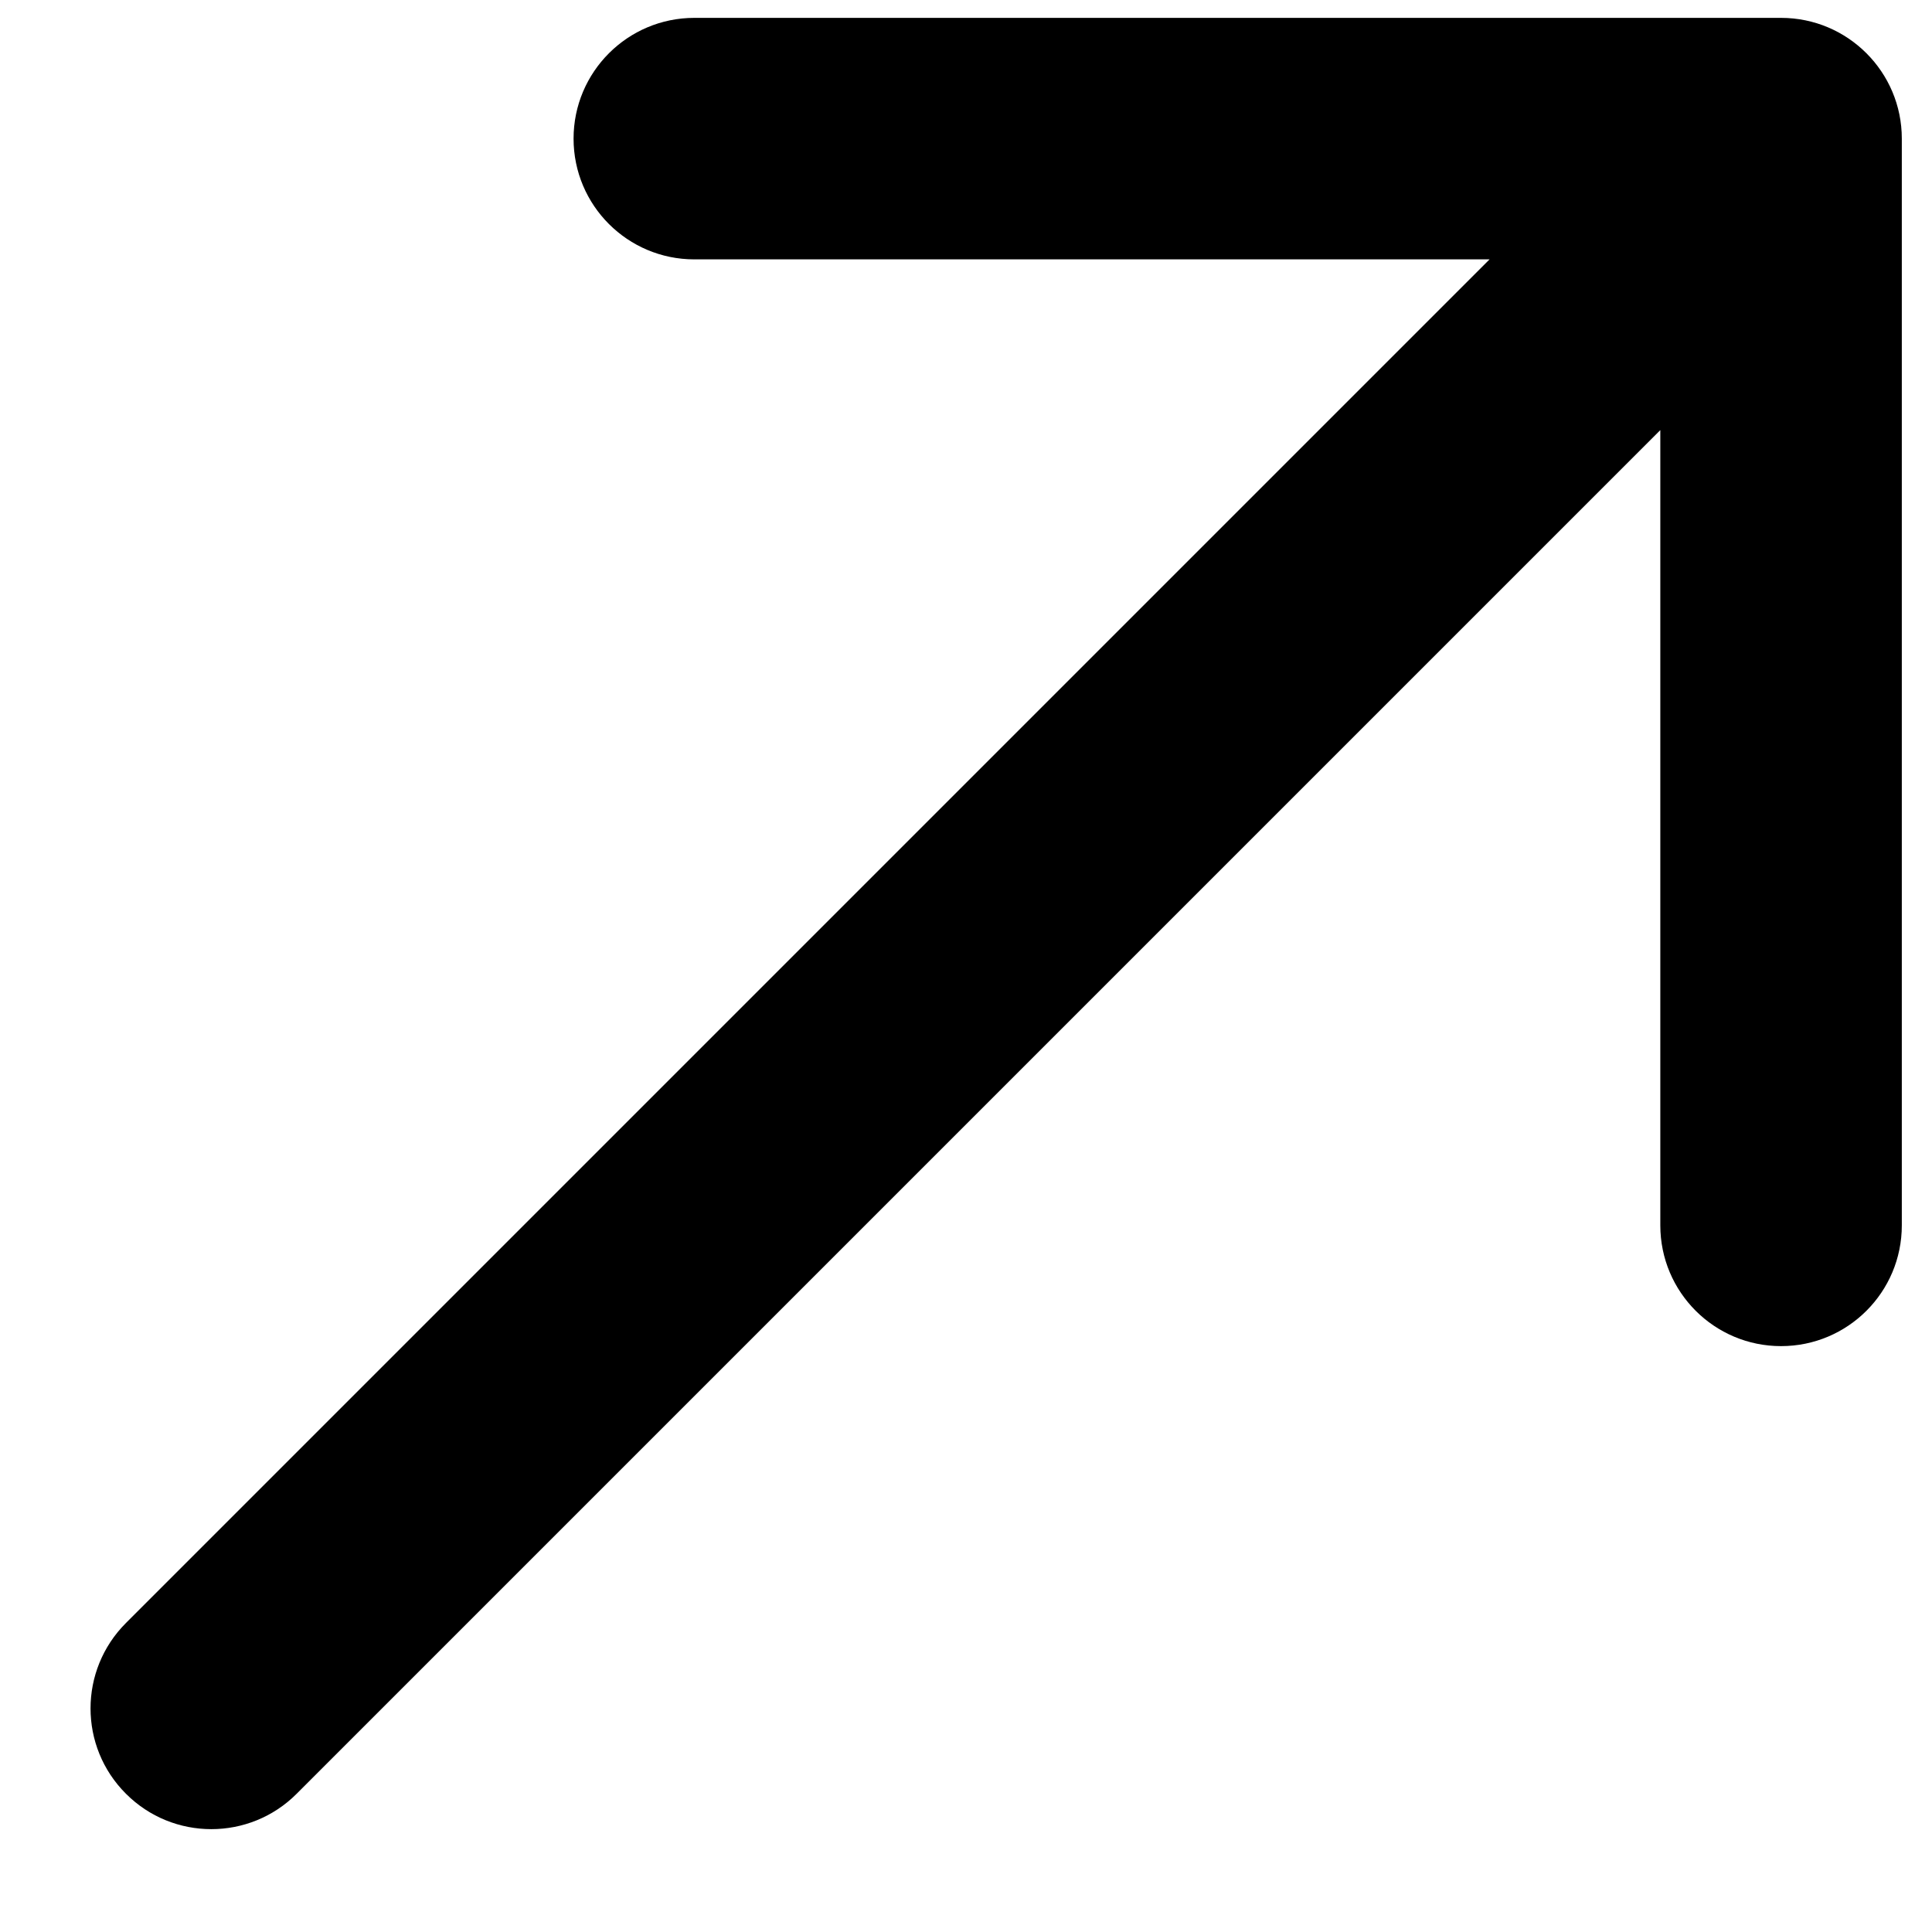
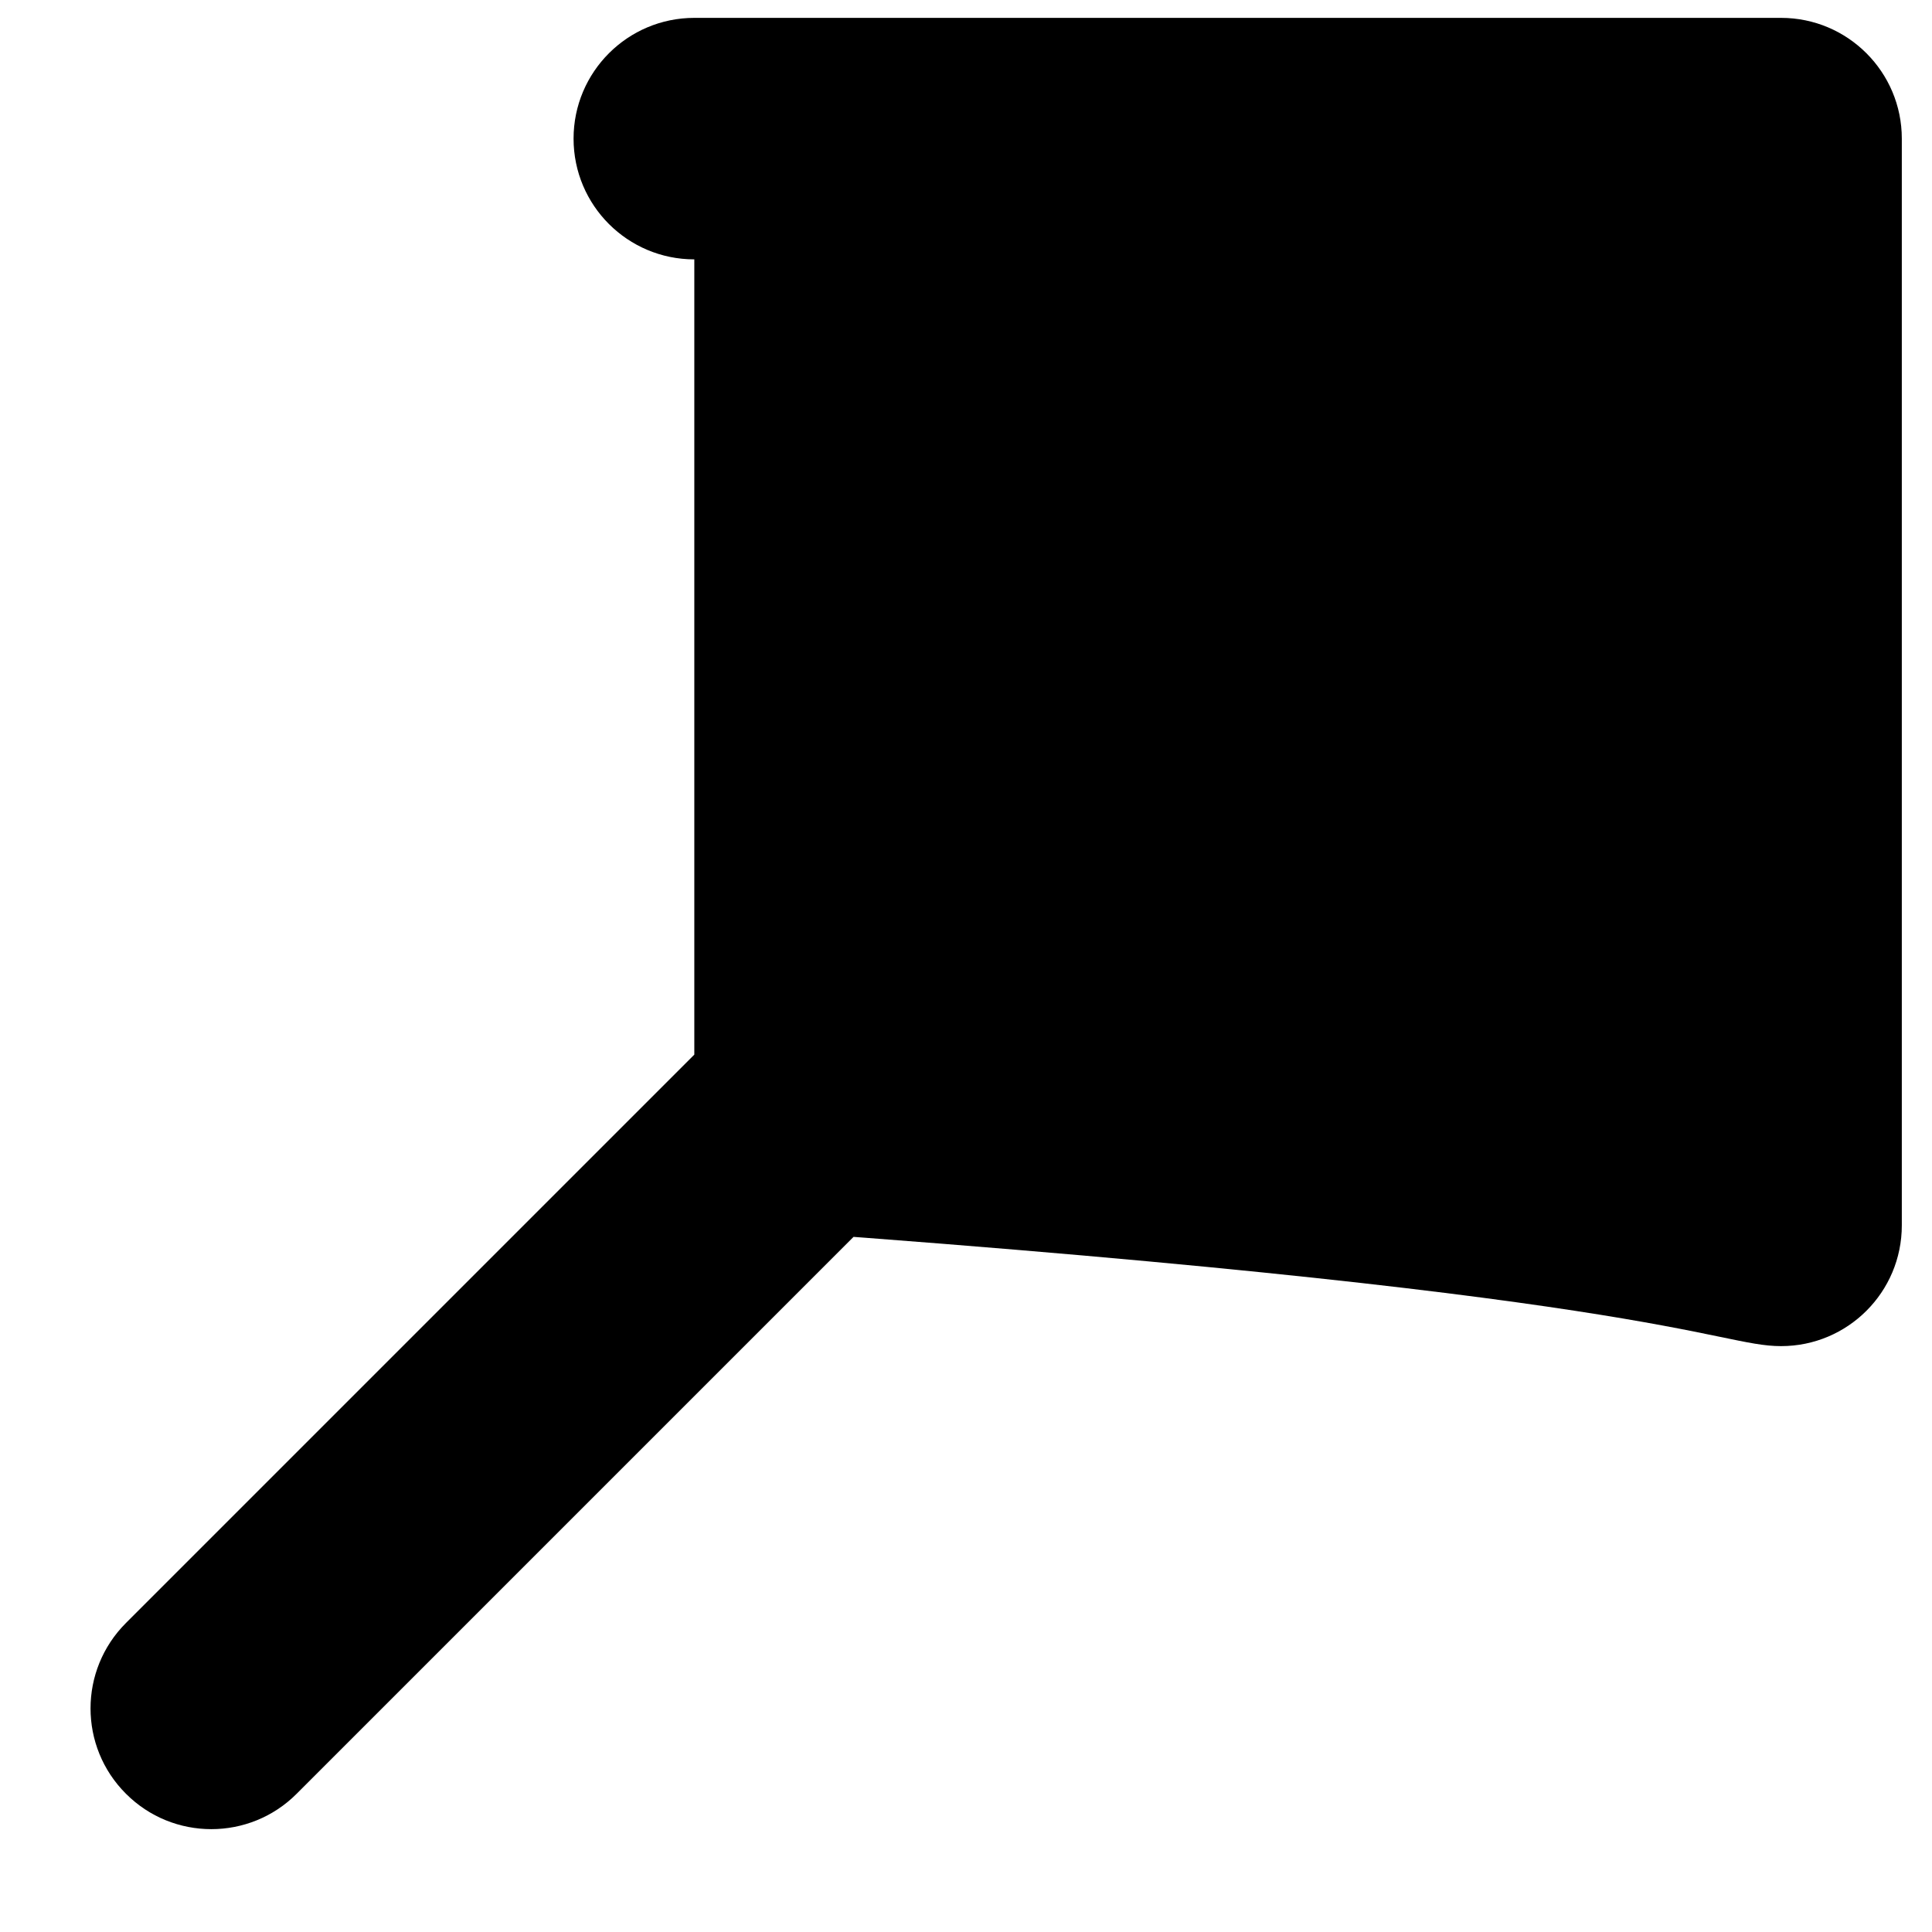
<svg xmlns="http://www.w3.org/2000/svg" width="16" height="16" viewBox="0 0 16 16" fill="none">
-   <path d="M1.043 13.441C0.652 13.832 0.652 14.465 1.043 14.855C1.433 15.246 2.067 15.246 2.457 14.855L1.043 13.441ZM15.75 1.148C15.75 0.596 15.302 0.148 14.75 0.148L5.75 0.148C5.198 0.148 4.75 0.596 4.75 1.148C4.75 1.701 5.198 2.148 5.75 2.148H13.75V10.148C13.75 10.701 14.198 11.148 14.75 11.148C15.302 11.148 15.75 10.701 15.75 10.148L15.75 1.148ZM2.457 14.855L15.457 1.855L14.043 0.441L1.043 13.441L2.457 14.855Z" fill="black" />
+   <path d="M1.043 13.441C0.652 13.832 0.652 14.465 1.043 14.855C1.433 15.246 2.067 15.246 2.457 14.855L1.043 13.441ZM15.75 1.148C15.75 0.596 15.302 0.148 14.75 0.148L5.75 0.148C5.198 0.148 4.75 0.596 4.75 1.148C4.75 1.701 5.198 2.148 5.75 2.148V10.148C13.75 10.701 14.198 11.148 14.75 11.148C15.302 11.148 15.75 10.701 15.75 10.148L15.75 1.148ZM2.457 14.855L15.457 1.855L14.043 0.441L1.043 13.441L2.457 14.855Z" fill="black" />
</svg>